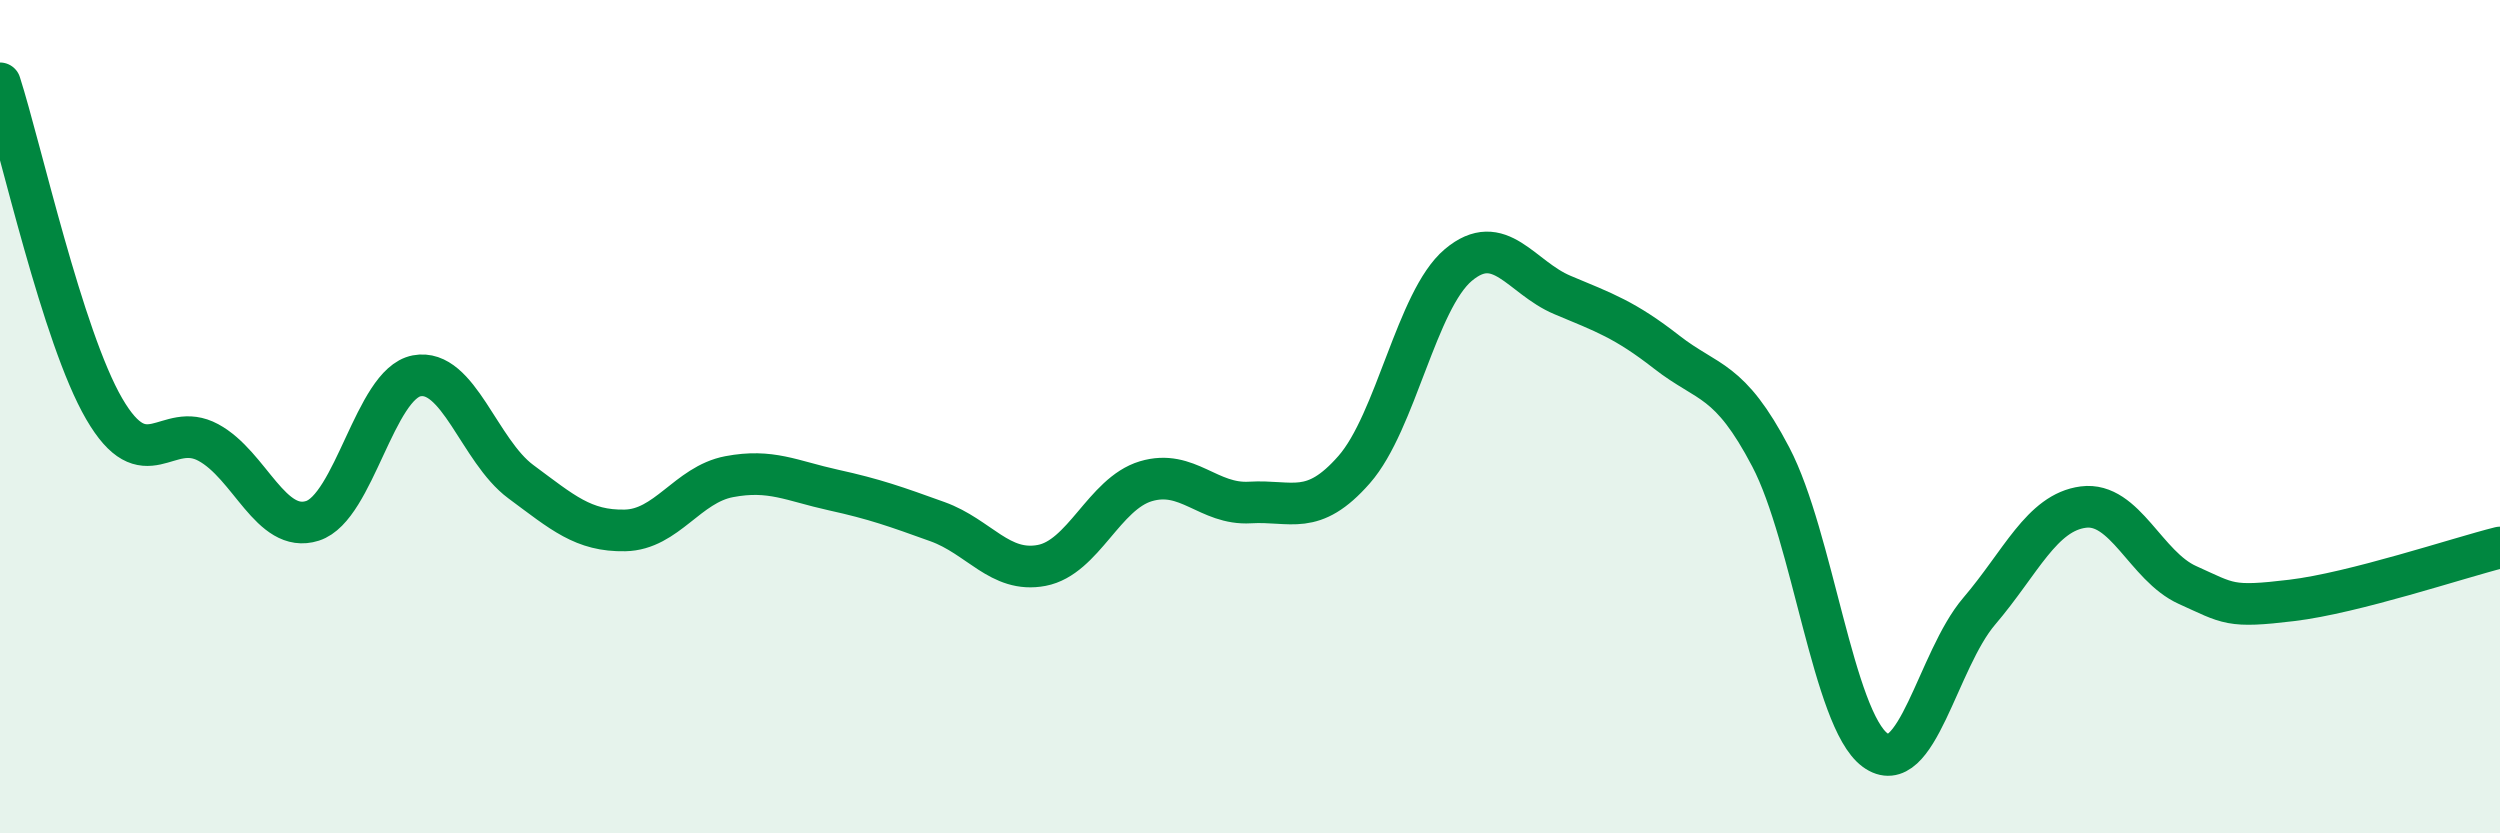
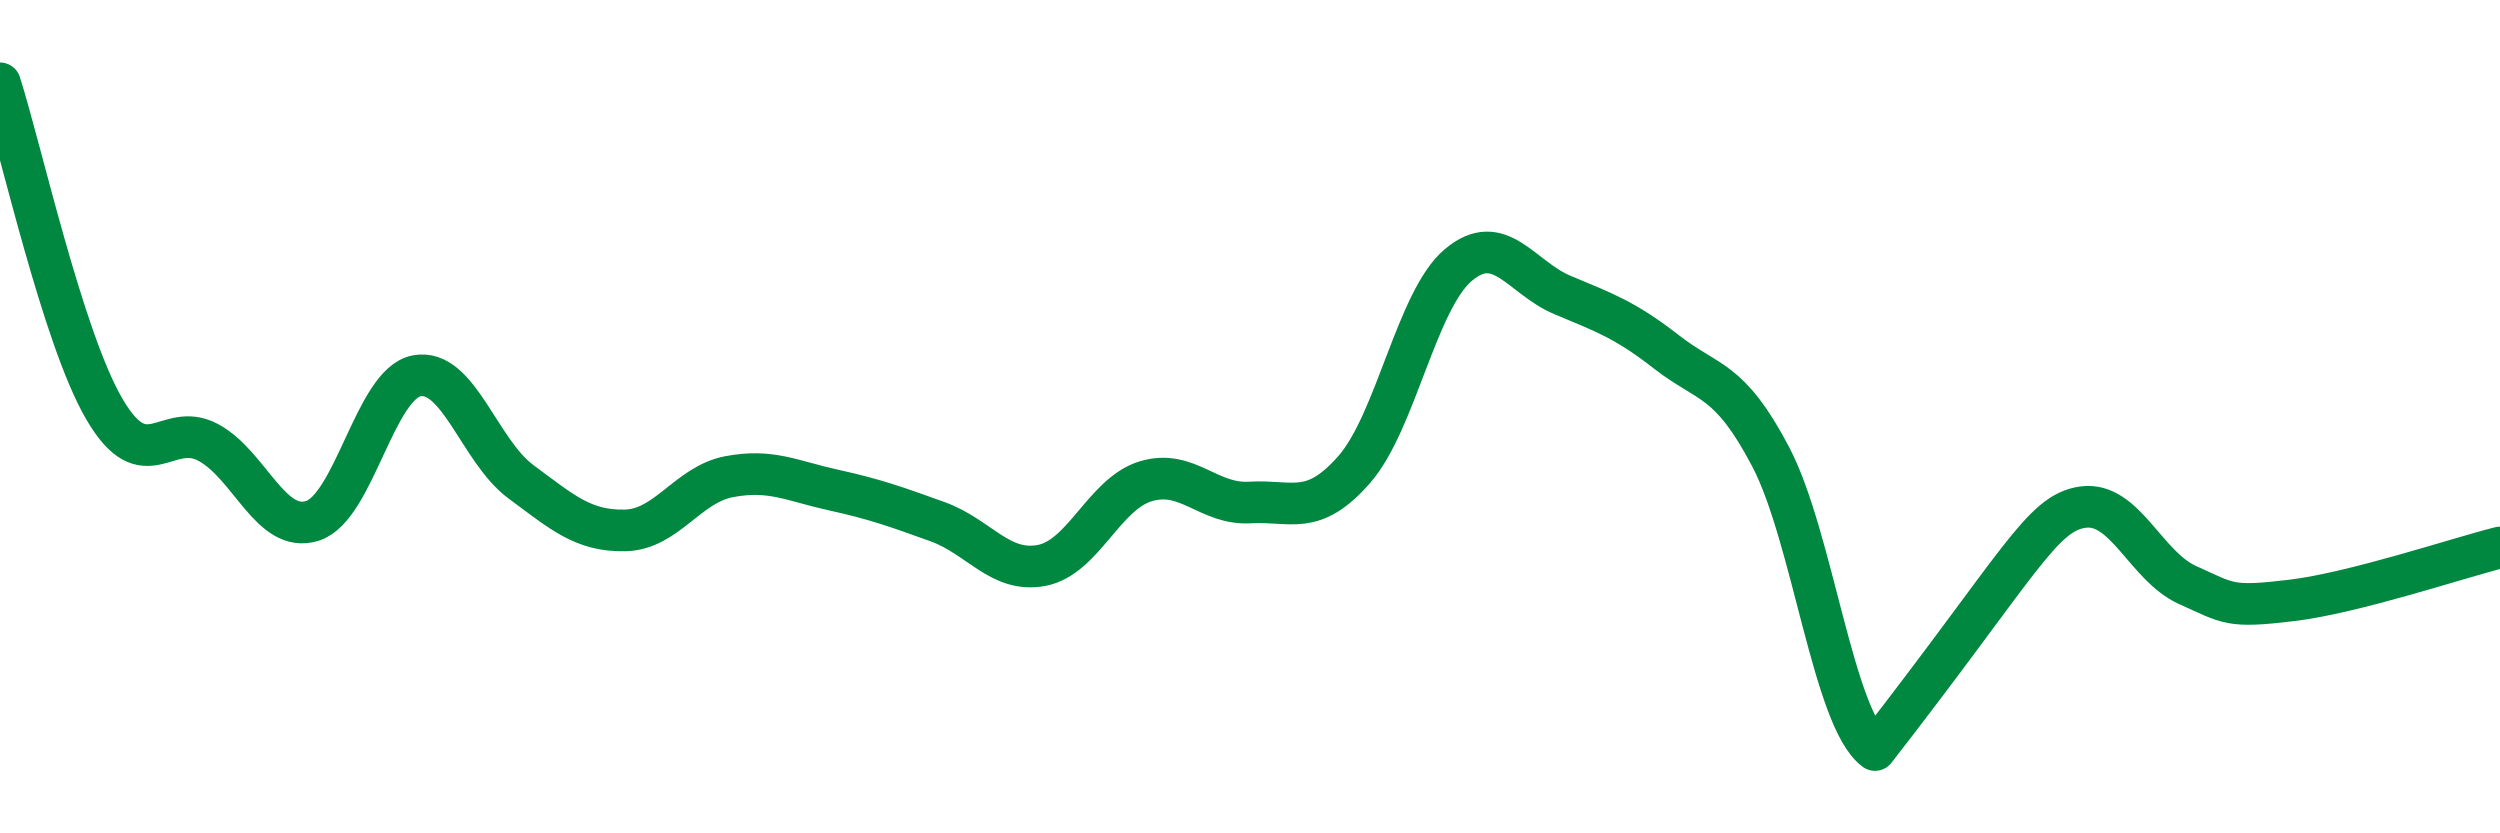
<svg xmlns="http://www.w3.org/2000/svg" width="60" height="20" viewBox="0 0 60 20">
-   <path d="M 0,2 C 0.5,3.56 1.5,8.09 2.5,9.81 C 3.5,11.53 4,10.08 5,10.62 C 6,11.16 6.5,12.82 7.5,12.5 C 8.5,12.18 9,9.21 10,9.02 C 11,8.83 11.5,10.82 12.5,11.56 C 13.5,12.3 14,12.75 15,12.73 C 16,12.71 16.5,11.63 17.5,11.44 C 18.5,11.25 19,11.54 20,11.76 C 21,11.98 21.5,12.16 22.5,12.52 C 23.5,12.88 24,13.76 25,13.57 C 26,13.38 26.5,11.85 27.5,11.55 C 28.5,11.25 29,12.12 30,12.06 C 31,12 31.5,12.41 32.5,11.27 C 33.5,10.13 34,7.2 35,6.36 C 36,5.52 36.5,6.66 37.5,7.08 C 38.5,7.5 39,7.67 40,8.45 C 41,9.23 41.5,9.06 42.5,10.97 C 43.5,12.88 44,17.26 45,18 C 46,18.74 46.5,15.84 47.5,14.67 C 48.5,13.5 49,12.3 50,12.17 C 51,12.04 51.5,13.59 52.5,14.04 C 53.5,14.49 53.5,14.59 55,14.41 C 56.5,14.23 59,13.39 60,13.14L60 20L0 20Z" fill="#008740" opacity="0.1" stroke-linecap="round" stroke-linejoin="round" />
-   <path d="M 0,2 C 0.5,3.56 1.5,8.09 2.5,9.81 C 3.5,11.53 4,10.08 5,10.62 C 6,11.16 6.5,12.82 7.5,12.5 C 8.5,12.18 9,9.21 10,9.02 C 11,8.83 11.5,10.82 12.5,11.56 C 13.5,12.3 14,12.75 15,12.73 C 16,12.71 16.5,11.63 17.5,11.44 C 18.5,11.25 19,11.54 20,11.76 C 21,11.98 21.5,12.16 22.5,12.52 C 23.5,12.88 24,13.76 25,13.57 C 26,13.38 26.5,11.85 27.5,11.55 C 28.5,11.25 29,12.12 30,12.06 C 31,12 31.5,12.41 32.5,11.27 C 33.5,10.13 34,7.2 35,6.36 C 36,5.52 36.5,6.66 37.5,7.08 C 38.5,7.5 39,7.67 40,8.45 C 41,9.23 41.5,9.06 42.5,10.97 C 43.5,12.88 44,17.26 45,18 C 46,18.74 46.5,15.84 47.5,14.67 C 48.5,13.5 49,12.3 50,12.17 C 51,12.04 51.5,13.59 52.5,14.04 C 53.5,14.49 53.5,14.59 55,14.41 C 56.5,14.23 59,13.39 60,13.14" stroke="#008740" stroke-width="1" fill="none" stroke-linecap="round" stroke-linejoin="round" />
+   <path d="M 0,2 C 0.5,3.56 1.5,8.09 2.5,9.81 C 3.5,11.53 4,10.08 5,10.62 C 6,11.16 6.5,12.82 7.5,12.5 C 8.5,12.18 9,9.21 10,9.02 C 11,8.83 11.5,10.82 12.5,11.56 C 13.5,12.3 14,12.75 15,12.73 C 16,12.71 16.5,11.63 17.5,11.44 C 18.5,11.25 19,11.54 20,11.76 C 21,11.98 21.5,12.16 22.5,12.52 C 23.5,12.88 24,13.76 25,13.57 C 26,13.38 26.5,11.85 27.5,11.55 C 28.5,11.25 29,12.12 30,12.06 C 31,12 31.5,12.41 32.5,11.27 C 33.5,10.13 34,7.2 35,6.36 C 36,5.52 36.5,6.66 37.5,7.08 C 38.5,7.5 39,7.67 40,8.45 C 41,9.23 41.5,9.06 42.5,10.97 C 43.5,12.88 44,17.26 45,18 C 48.5,13.5 49,12.3 50,12.17 C 51,12.04 51.5,13.59 52.5,14.04 C 53.5,14.49 53.5,14.59 55,14.41 C 56.5,14.23 59,13.39 60,13.14" stroke="#008740" stroke-width="1" fill="none" stroke-linecap="round" stroke-linejoin="round" />
</svg>